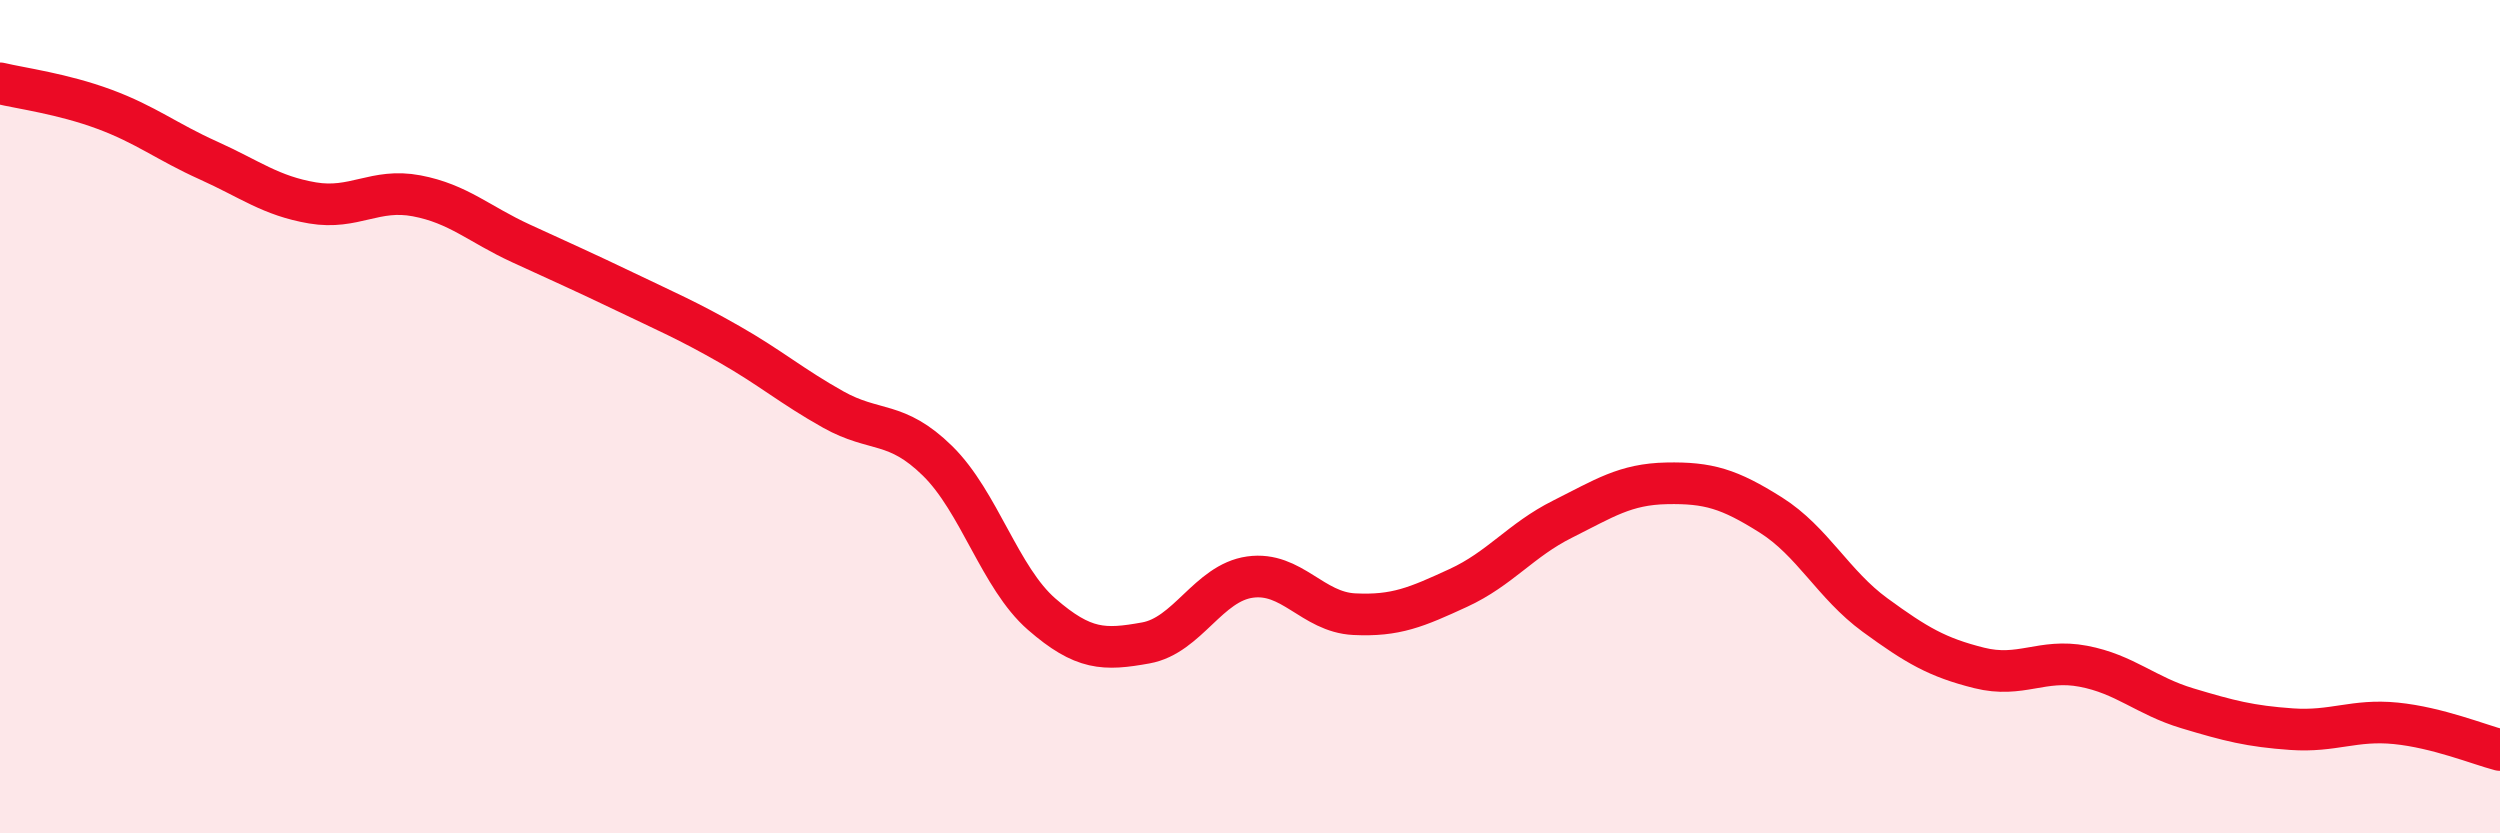
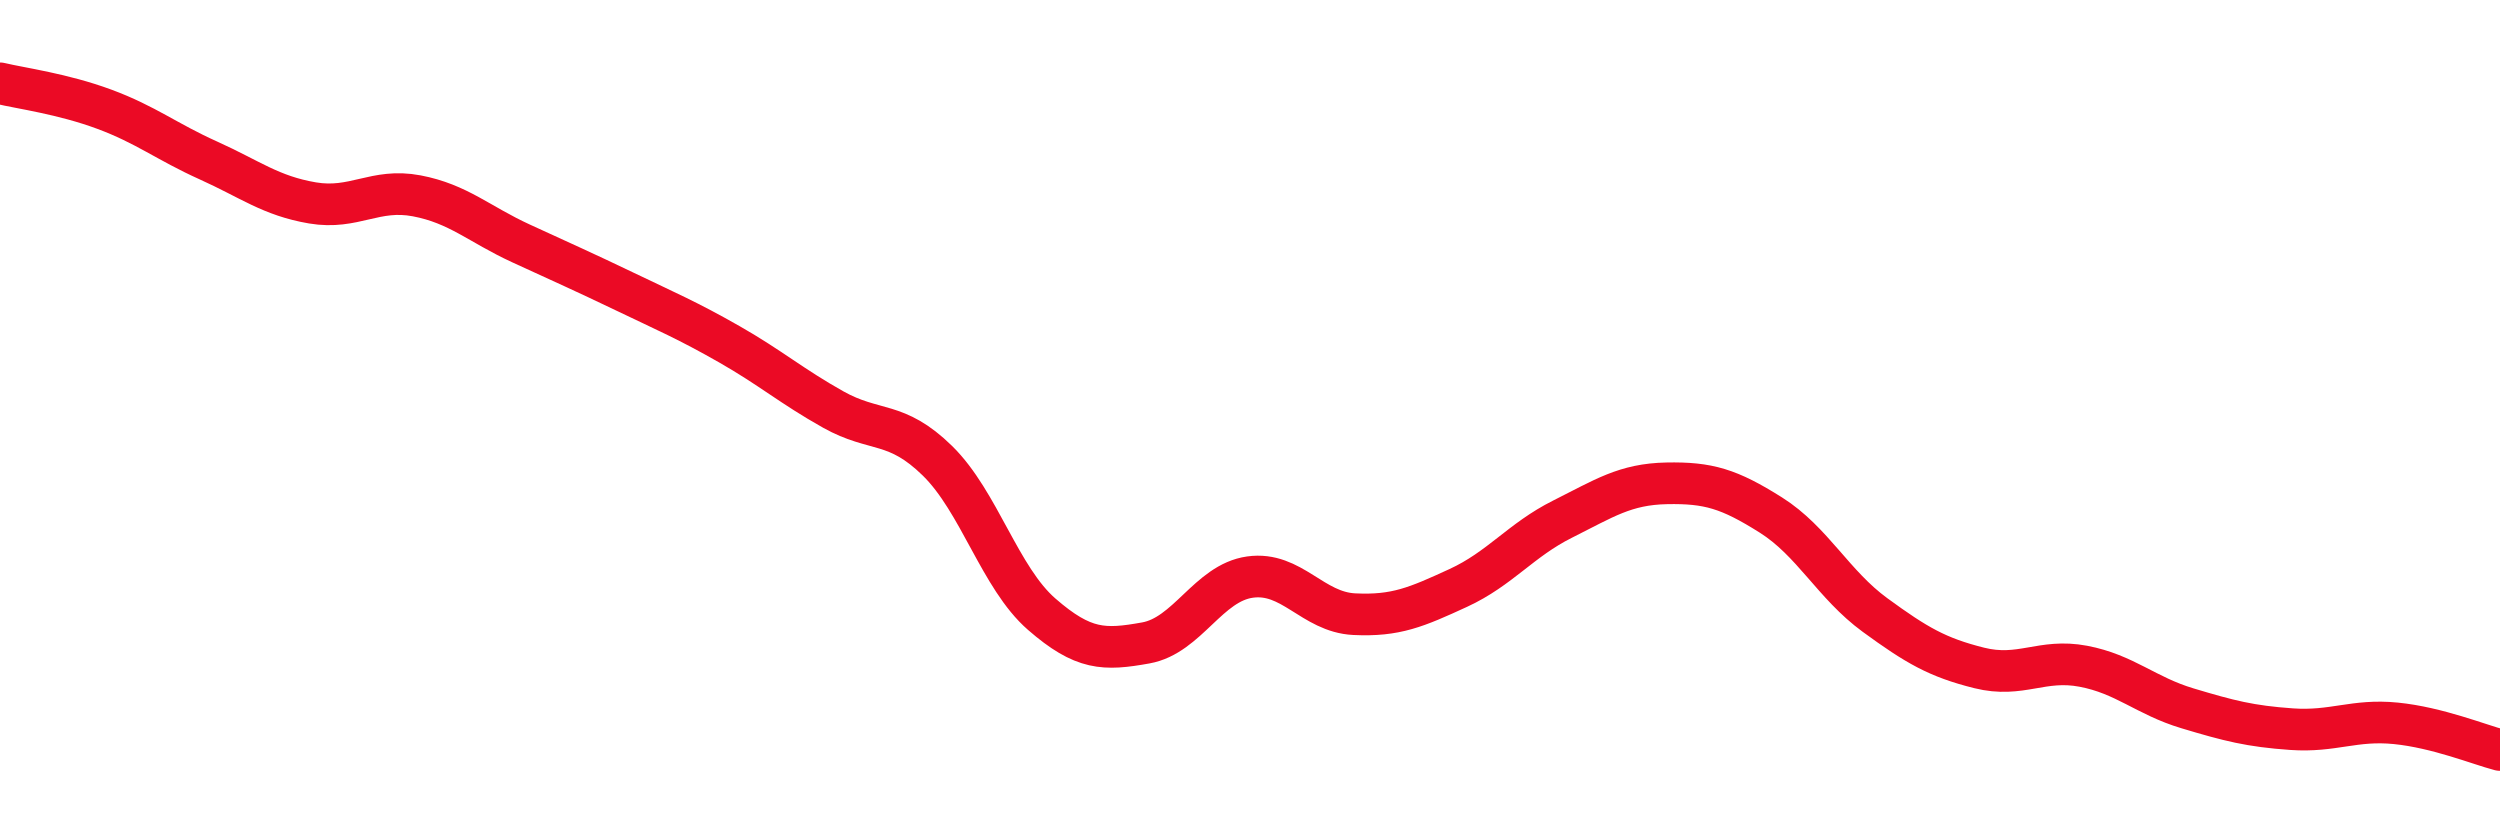
<svg xmlns="http://www.w3.org/2000/svg" width="60" height="20" viewBox="0 0 60 20">
-   <path d="M 0,2 C 0.5,2.12 1.5,2.25 2.5,2.62 C 3.5,2.99 4,3.4 5,3.85 C 6,4.3 6.5,4.7 7.5,4.87 C 8.5,5.04 9,4.51 10,4.7 C 11,4.89 11.5,5.38 12.5,5.84 C 13.5,6.3 14,6.52 15,7 C 16,7.48 16.5,7.69 17.5,8.26 C 18.5,8.83 19,9.27 20,9.83 C 21,10.39 21.5,10.08 22.5,11.06 C 23.5,12.04 24,13.87 25,14.74 C 26,15.61 26.5,15.61 27.5,15.43 C 28.5,15.25 29,13.99 30,13.85 C 31,13.71 31.5,14.69 32.5,14.74 C 33.5,14.79 34,14.57 35,14.11 C 36,13.65 36.5,12.96 37.5,12.46 C 38.5,11.96 39,11.62 40,11.6 C 41,11.58 41.5,11.73 42.5,12.36 C 43.5,12.99 44,14.03 45,14.76 C 46,15.49 46.5,15.78 47.5,16.03 C 48.5,16.28 49,15.8 50,15.99 C 51,16.18 51.5,16.7 52.5,17 C 53.5,17.3 54,17.43 55,17.5 C 56,17.57 56.5,17.26 57.5,17.36 C 58.5,17.46 59.5,17.87 60,18L60 20L0 20Z" fill="#EB0A25" opacity="0.1" stroke-linecap="round" stroke-linejoin="round" />
  <path d="M 0,2 C 0.5,2.12 1.5,2.25 2.5,2.62 C 3.5,2.99 4,3.4 5,3.85 C 6,4.3 6.5,4.7 7.5,4.87 C 8.5,5.04 9,4.51 10,4.7 C 11,4.89 11.5,5.38 12.5,5.84 C 13.5,6.3 14,6.52 15,7 C 16,7.48 16.5,7.69 17.5,8.26 C 18.5,8.83 19,9.27 20,9.83 C 21,10.39 21.5,10.08 22.5,11.06 C 23.5,12.04 24,13.87 25,14.74 C 26,15.61 26.5,15.61 27.5,15.43 C 28.5,15.25 29,13.99 30,13.85 C 31,13.71 31.5,14.69 32.5,14.74 C 33.5,14.79 34,14.57 35,14.11 C 36,13.65 36.5,12.96 37.5,12.46 C 38.5,11.96 39,11.62 40,11.6 C 41,11.58 41.5,11.73 42.5,12.36 C 43.5,12.99 44,14.03 45,14.76 C 46,15.49 46.5,15.78 47.5,16.03 C 48.5,16.28 49,15.8 50,15.99 C 51,16.18 51.5,16.7 52.5,17 C 53.5,17.3 54,17.43 55,17.5 C 56,17.57 56.5,17.26 57.5,17.36 C 58.5,17.46 59.5,17.87 60,18" stroke="#EB0A25" stroke-width="1" fill="none" stroke-linecap="round" stroke-linejoin="round" />
</svg>